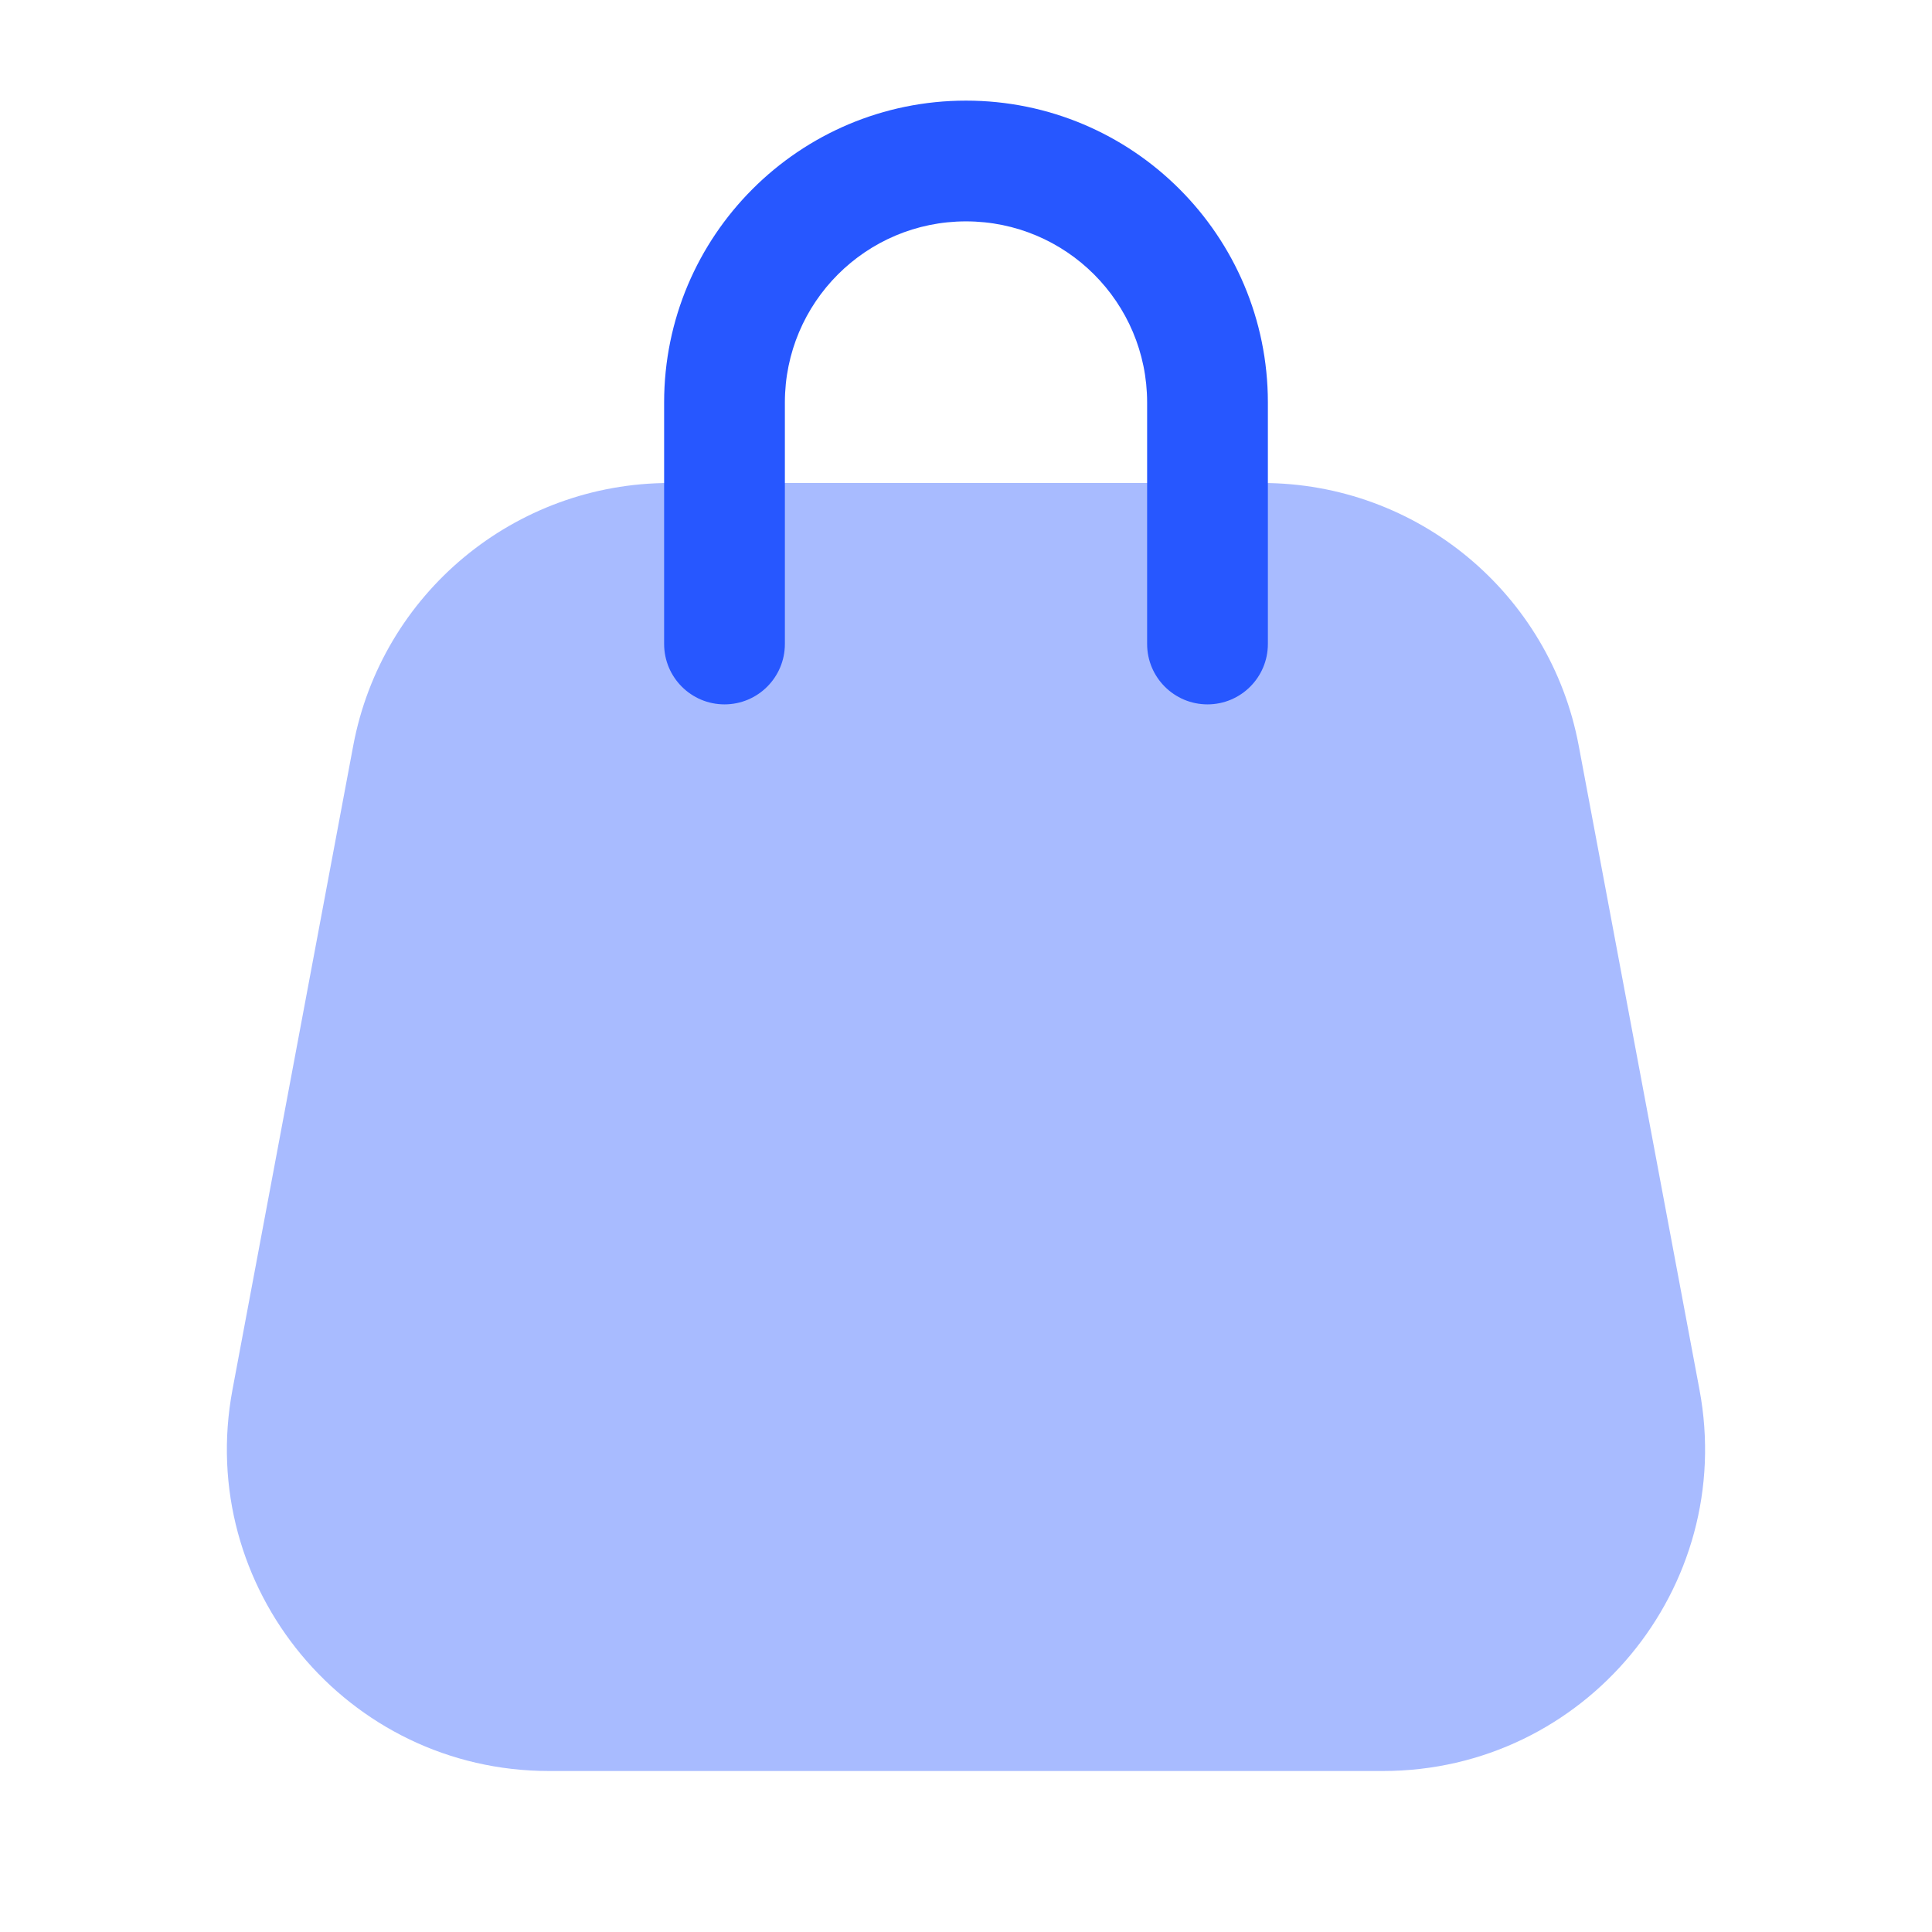
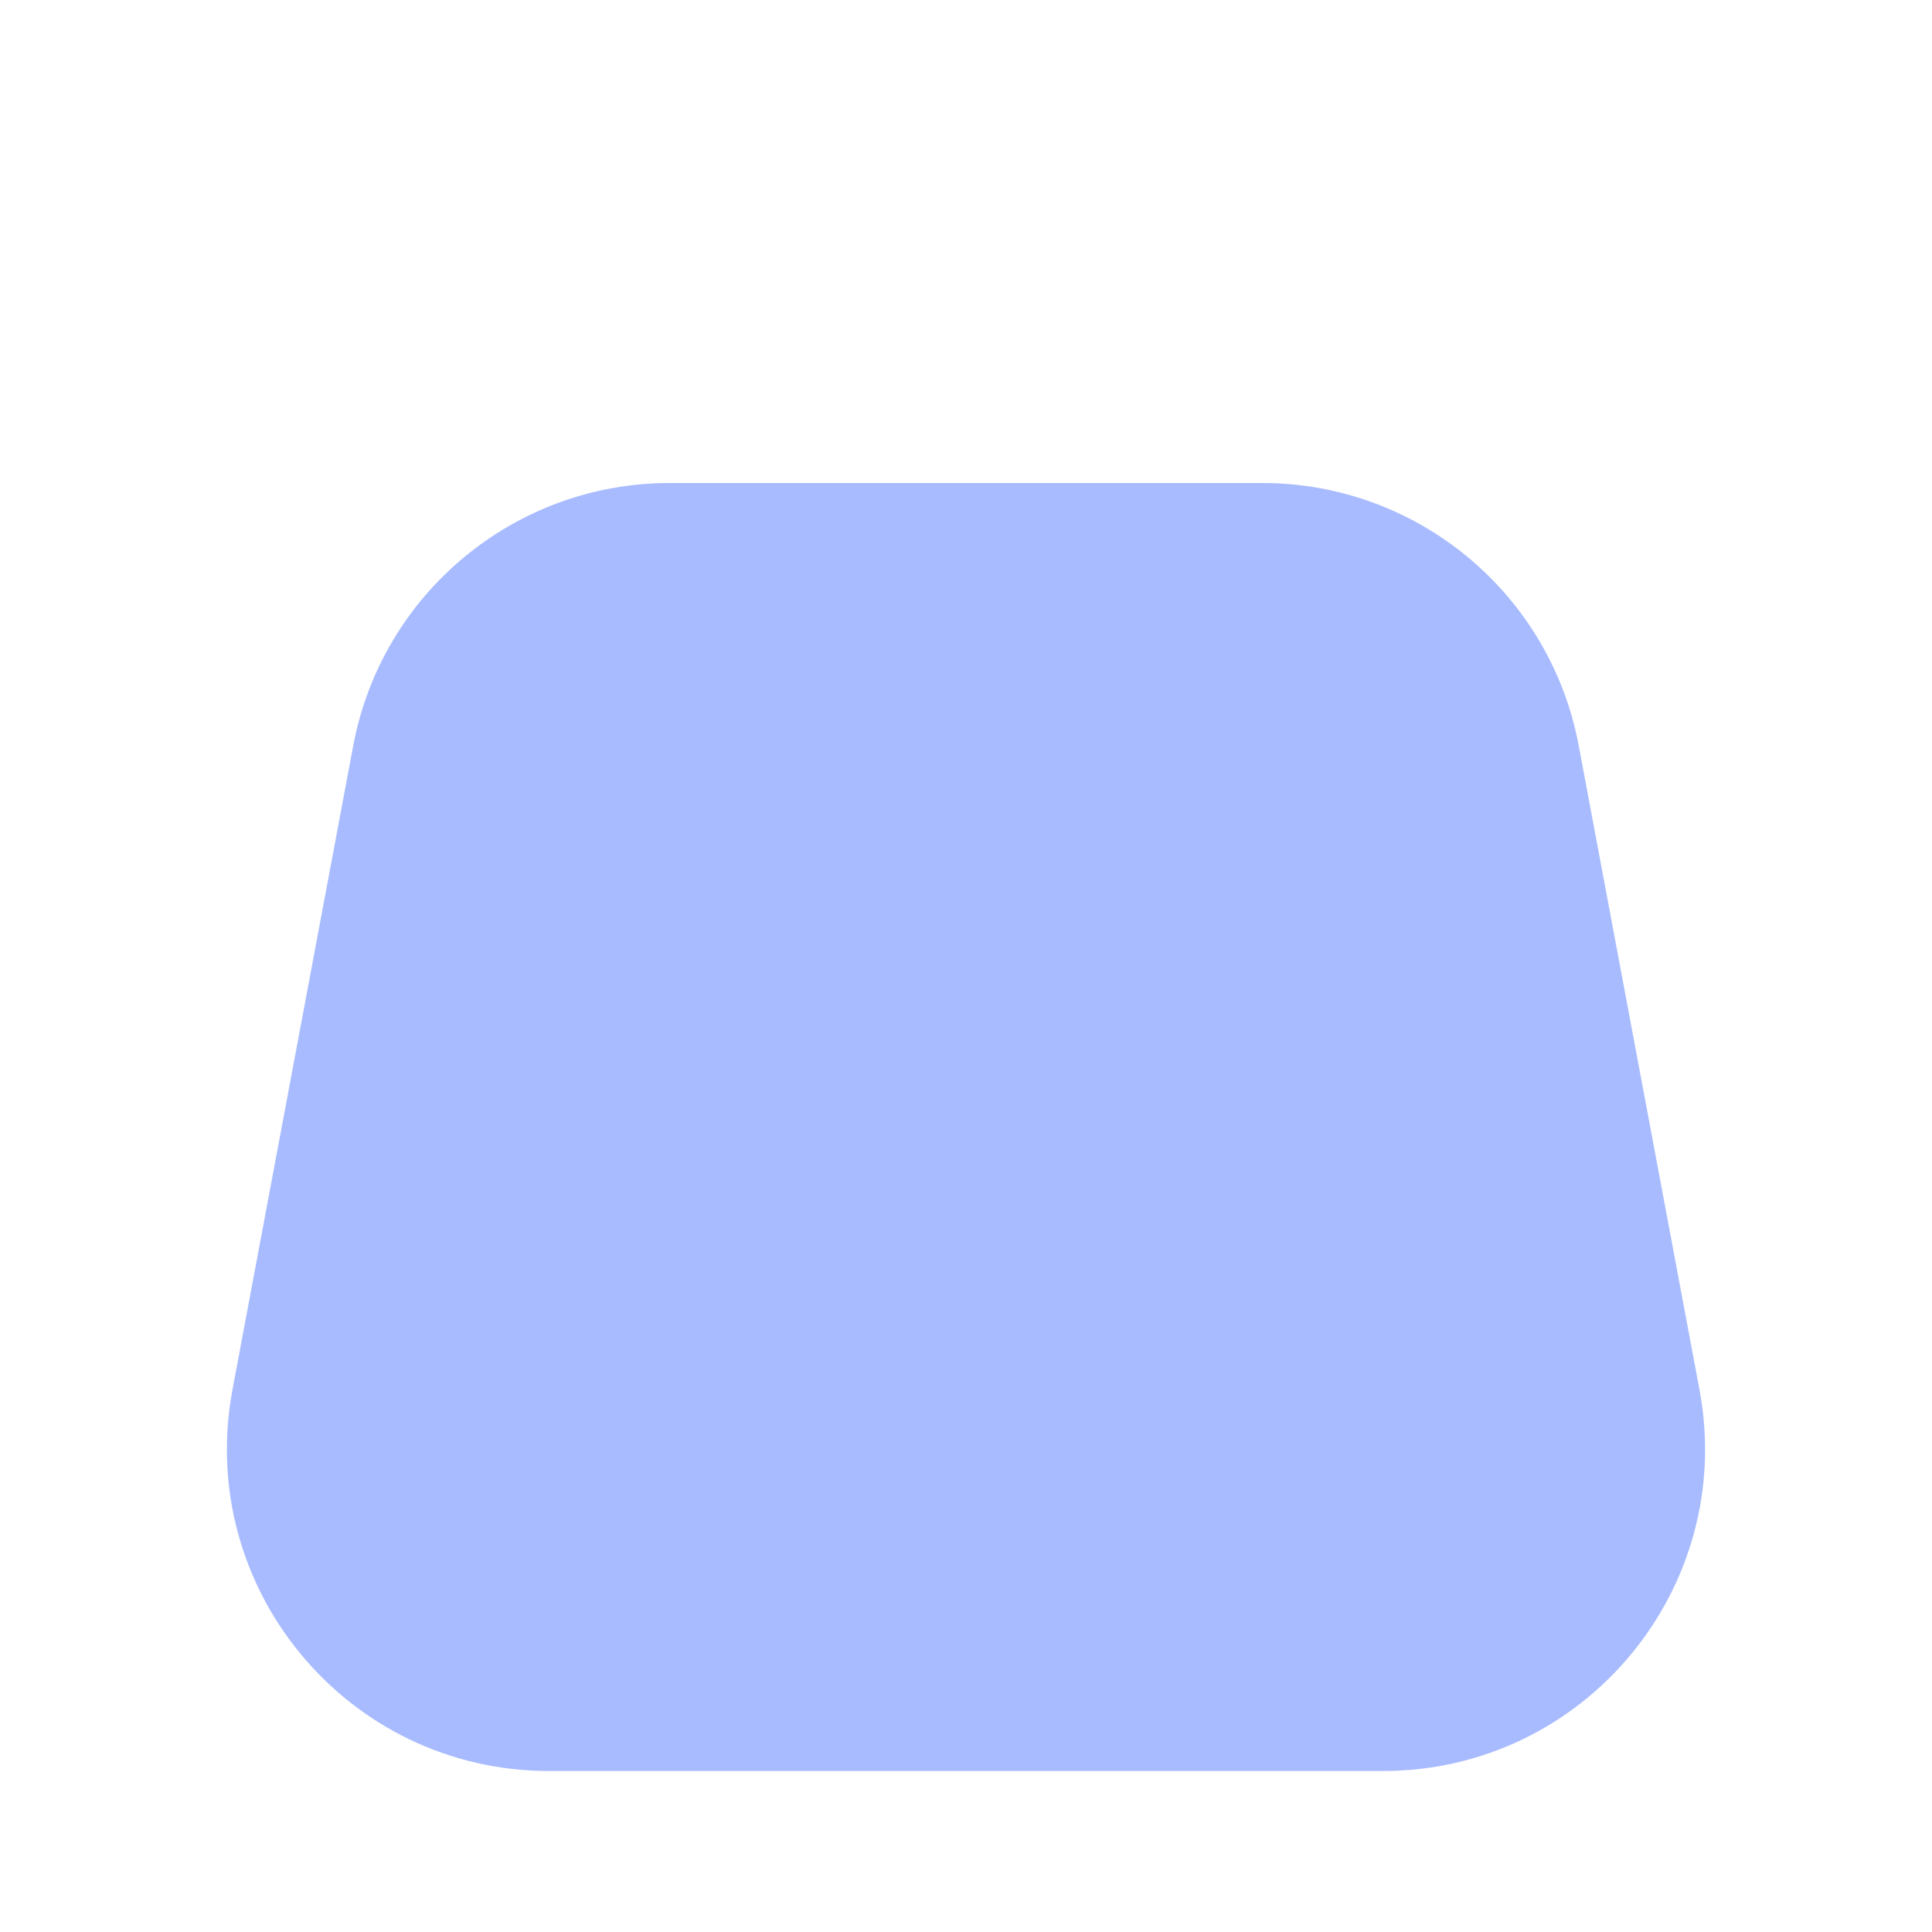
<svg xmlns="http://www.w3.org/2000/svg" width="48" height="48" viewBox="0 0 48 48" fill="none">
-   <path opacity="0.4" d="M8.776 18.526C9.486 14.742 12.789 12 16.639 12H31.36C35.21 12 38.514 14.742 39.223 18.526L42.223 34.526C43.146 39.449 39.369 44 34.36 44H13.639C8.63 44 4.853 39.449 5.776 34.526L8.776 18.526Z" fill="#2757FF" />
-   <path fill-rule="evenodd" clip-rule="evenodd" d="M16.5 10C16.5 5.858 19.858 2.5 24 2.5C28.142 2.5 31.5 5.858 31.5 10V16C31.5 16.828 30.828 17.5 30 17.5C29.172 17.5 28.5 16.828 28.5 16V10C28.5 7.515 26.485 5.5 24 5.5C21.515 5.5 19.5 7.515 19.5 10V16C19.5 16.828 18.828 17.5 18 17.5C17.172 17.5 16.5 16.828 16.5 16V10Z" fill="#2757FF" />
+   <path opacity="0.4" d="M8.776 18.526C9.486 14.742 12.789 12 16.639 12H31.36C35.21 12 38.514 14.742 39.223 18.526L42.223 34.526C43.146 39.449 39.369 44 34.36 44H13.639C8.63 44 4.853 39.449 5.776 34.526L8.776 18.526" fill="#2757FF" />
</svg>